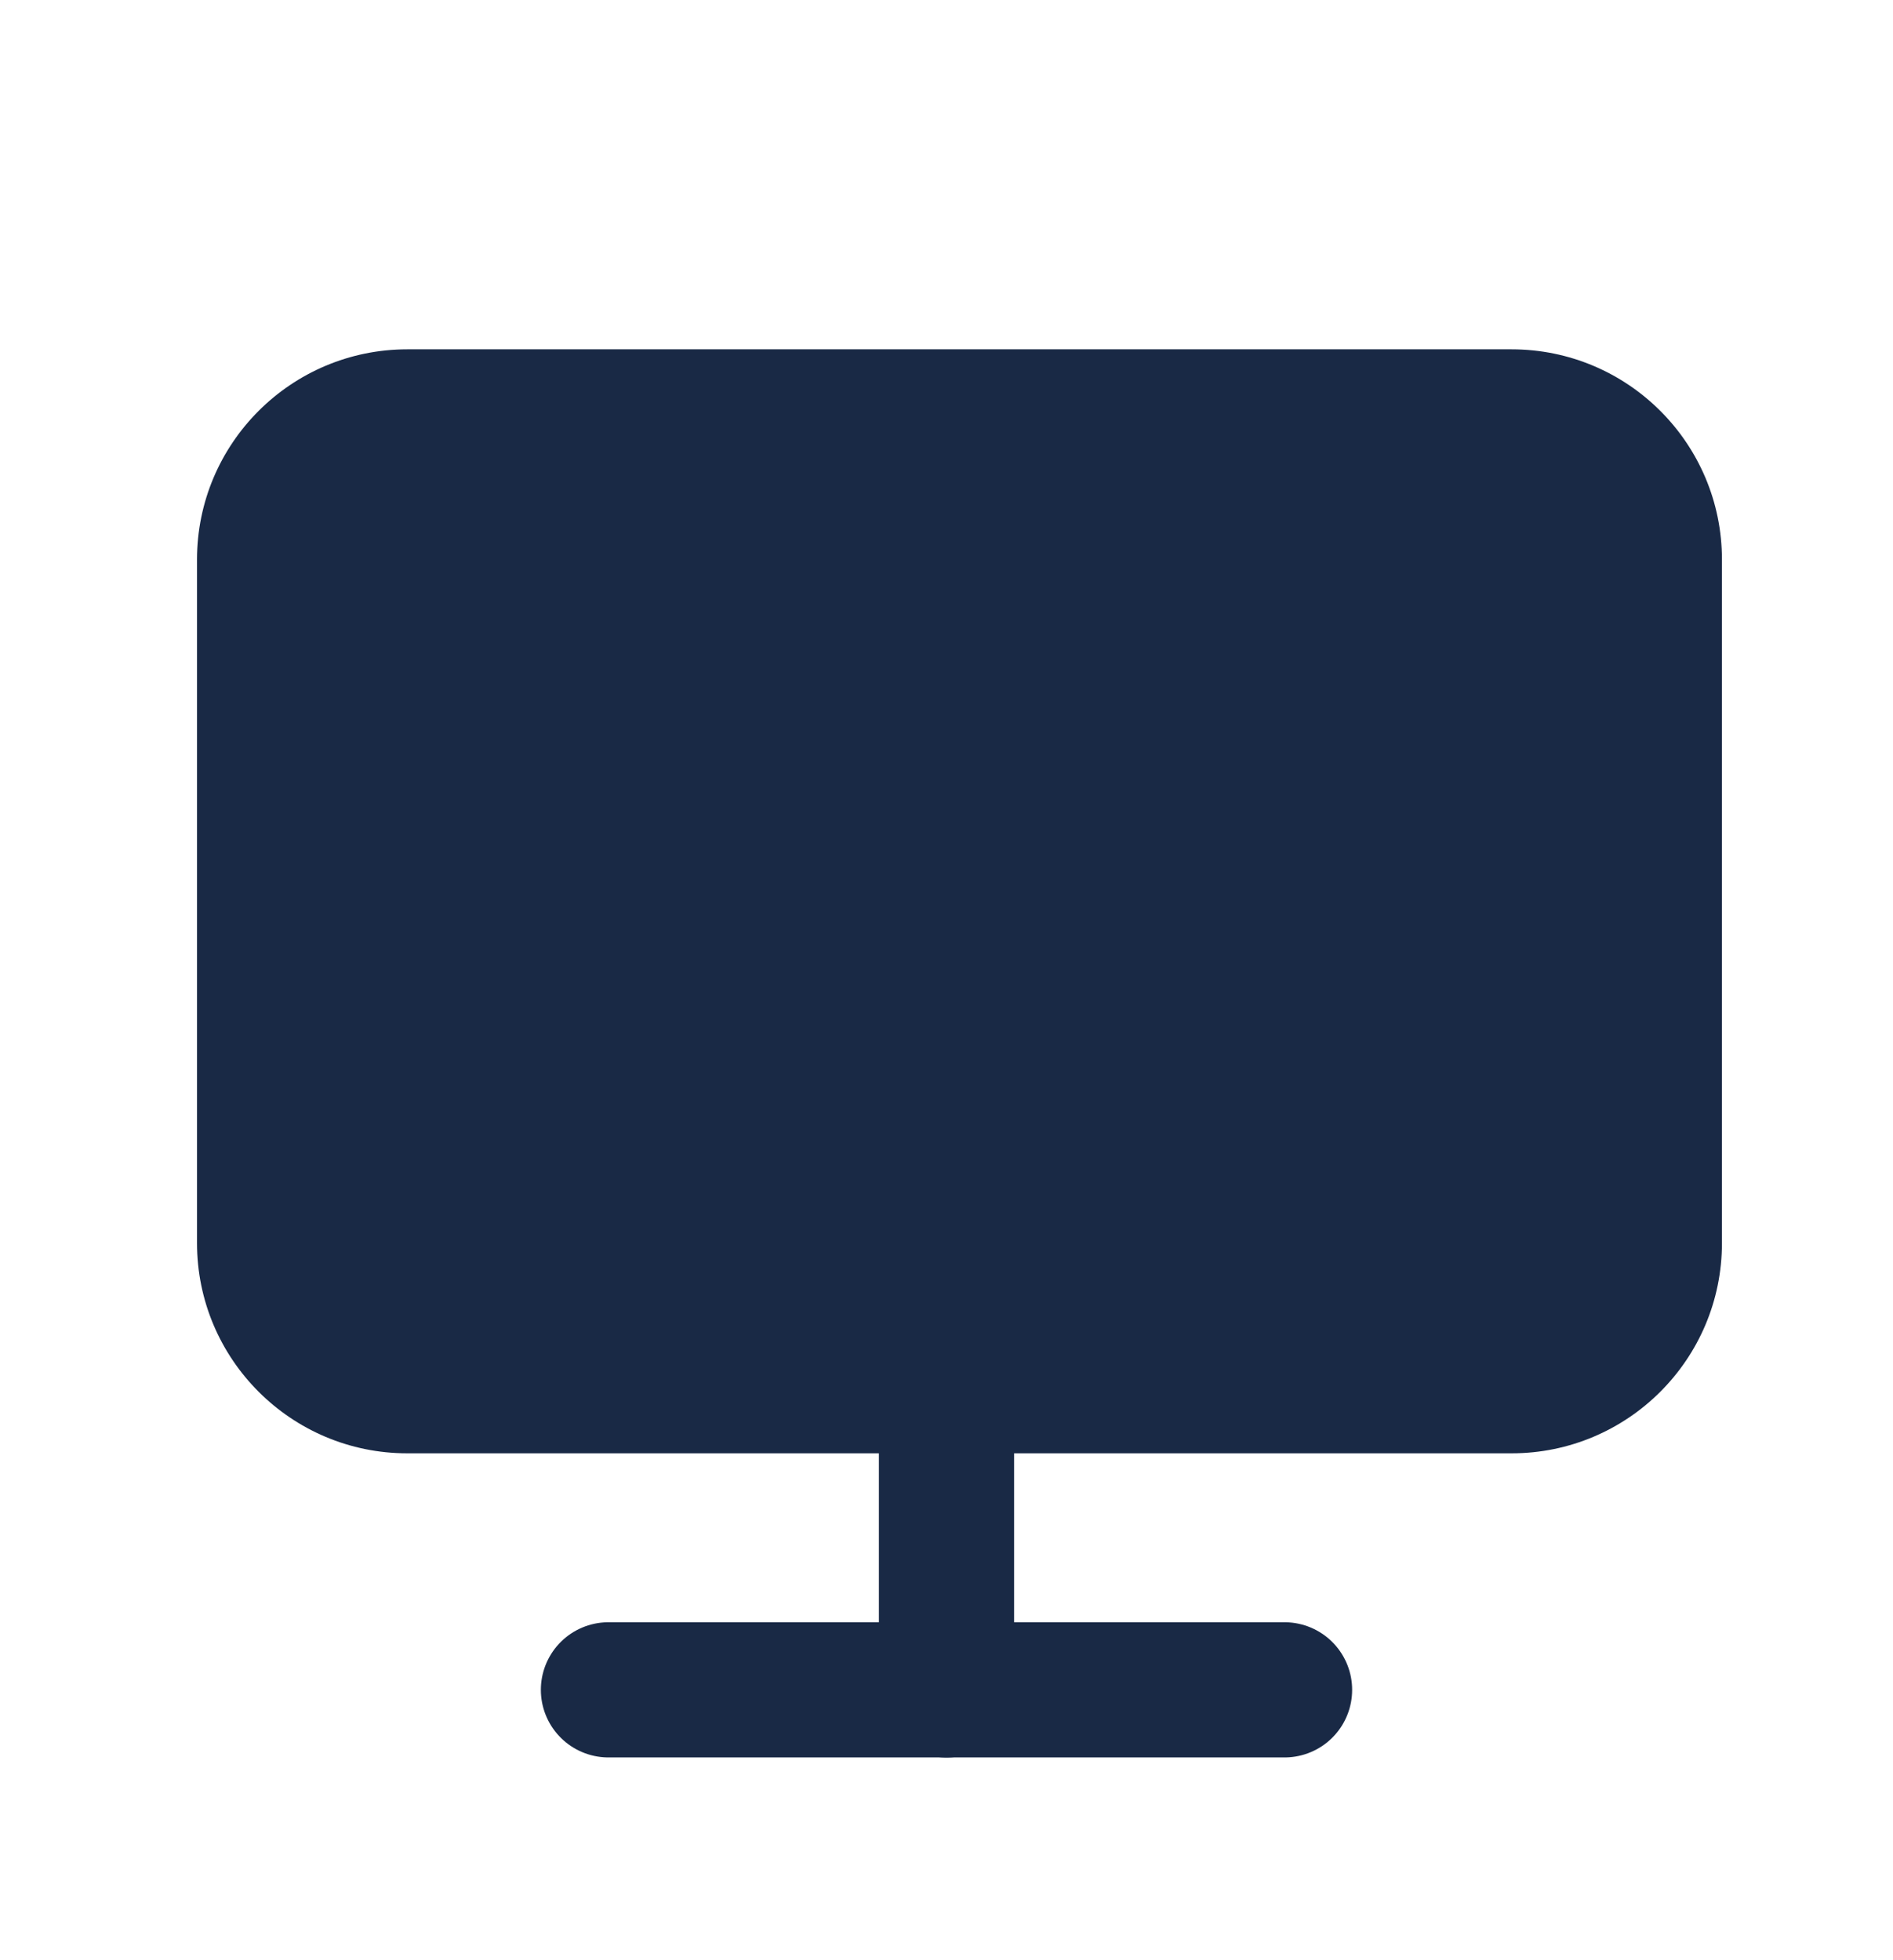
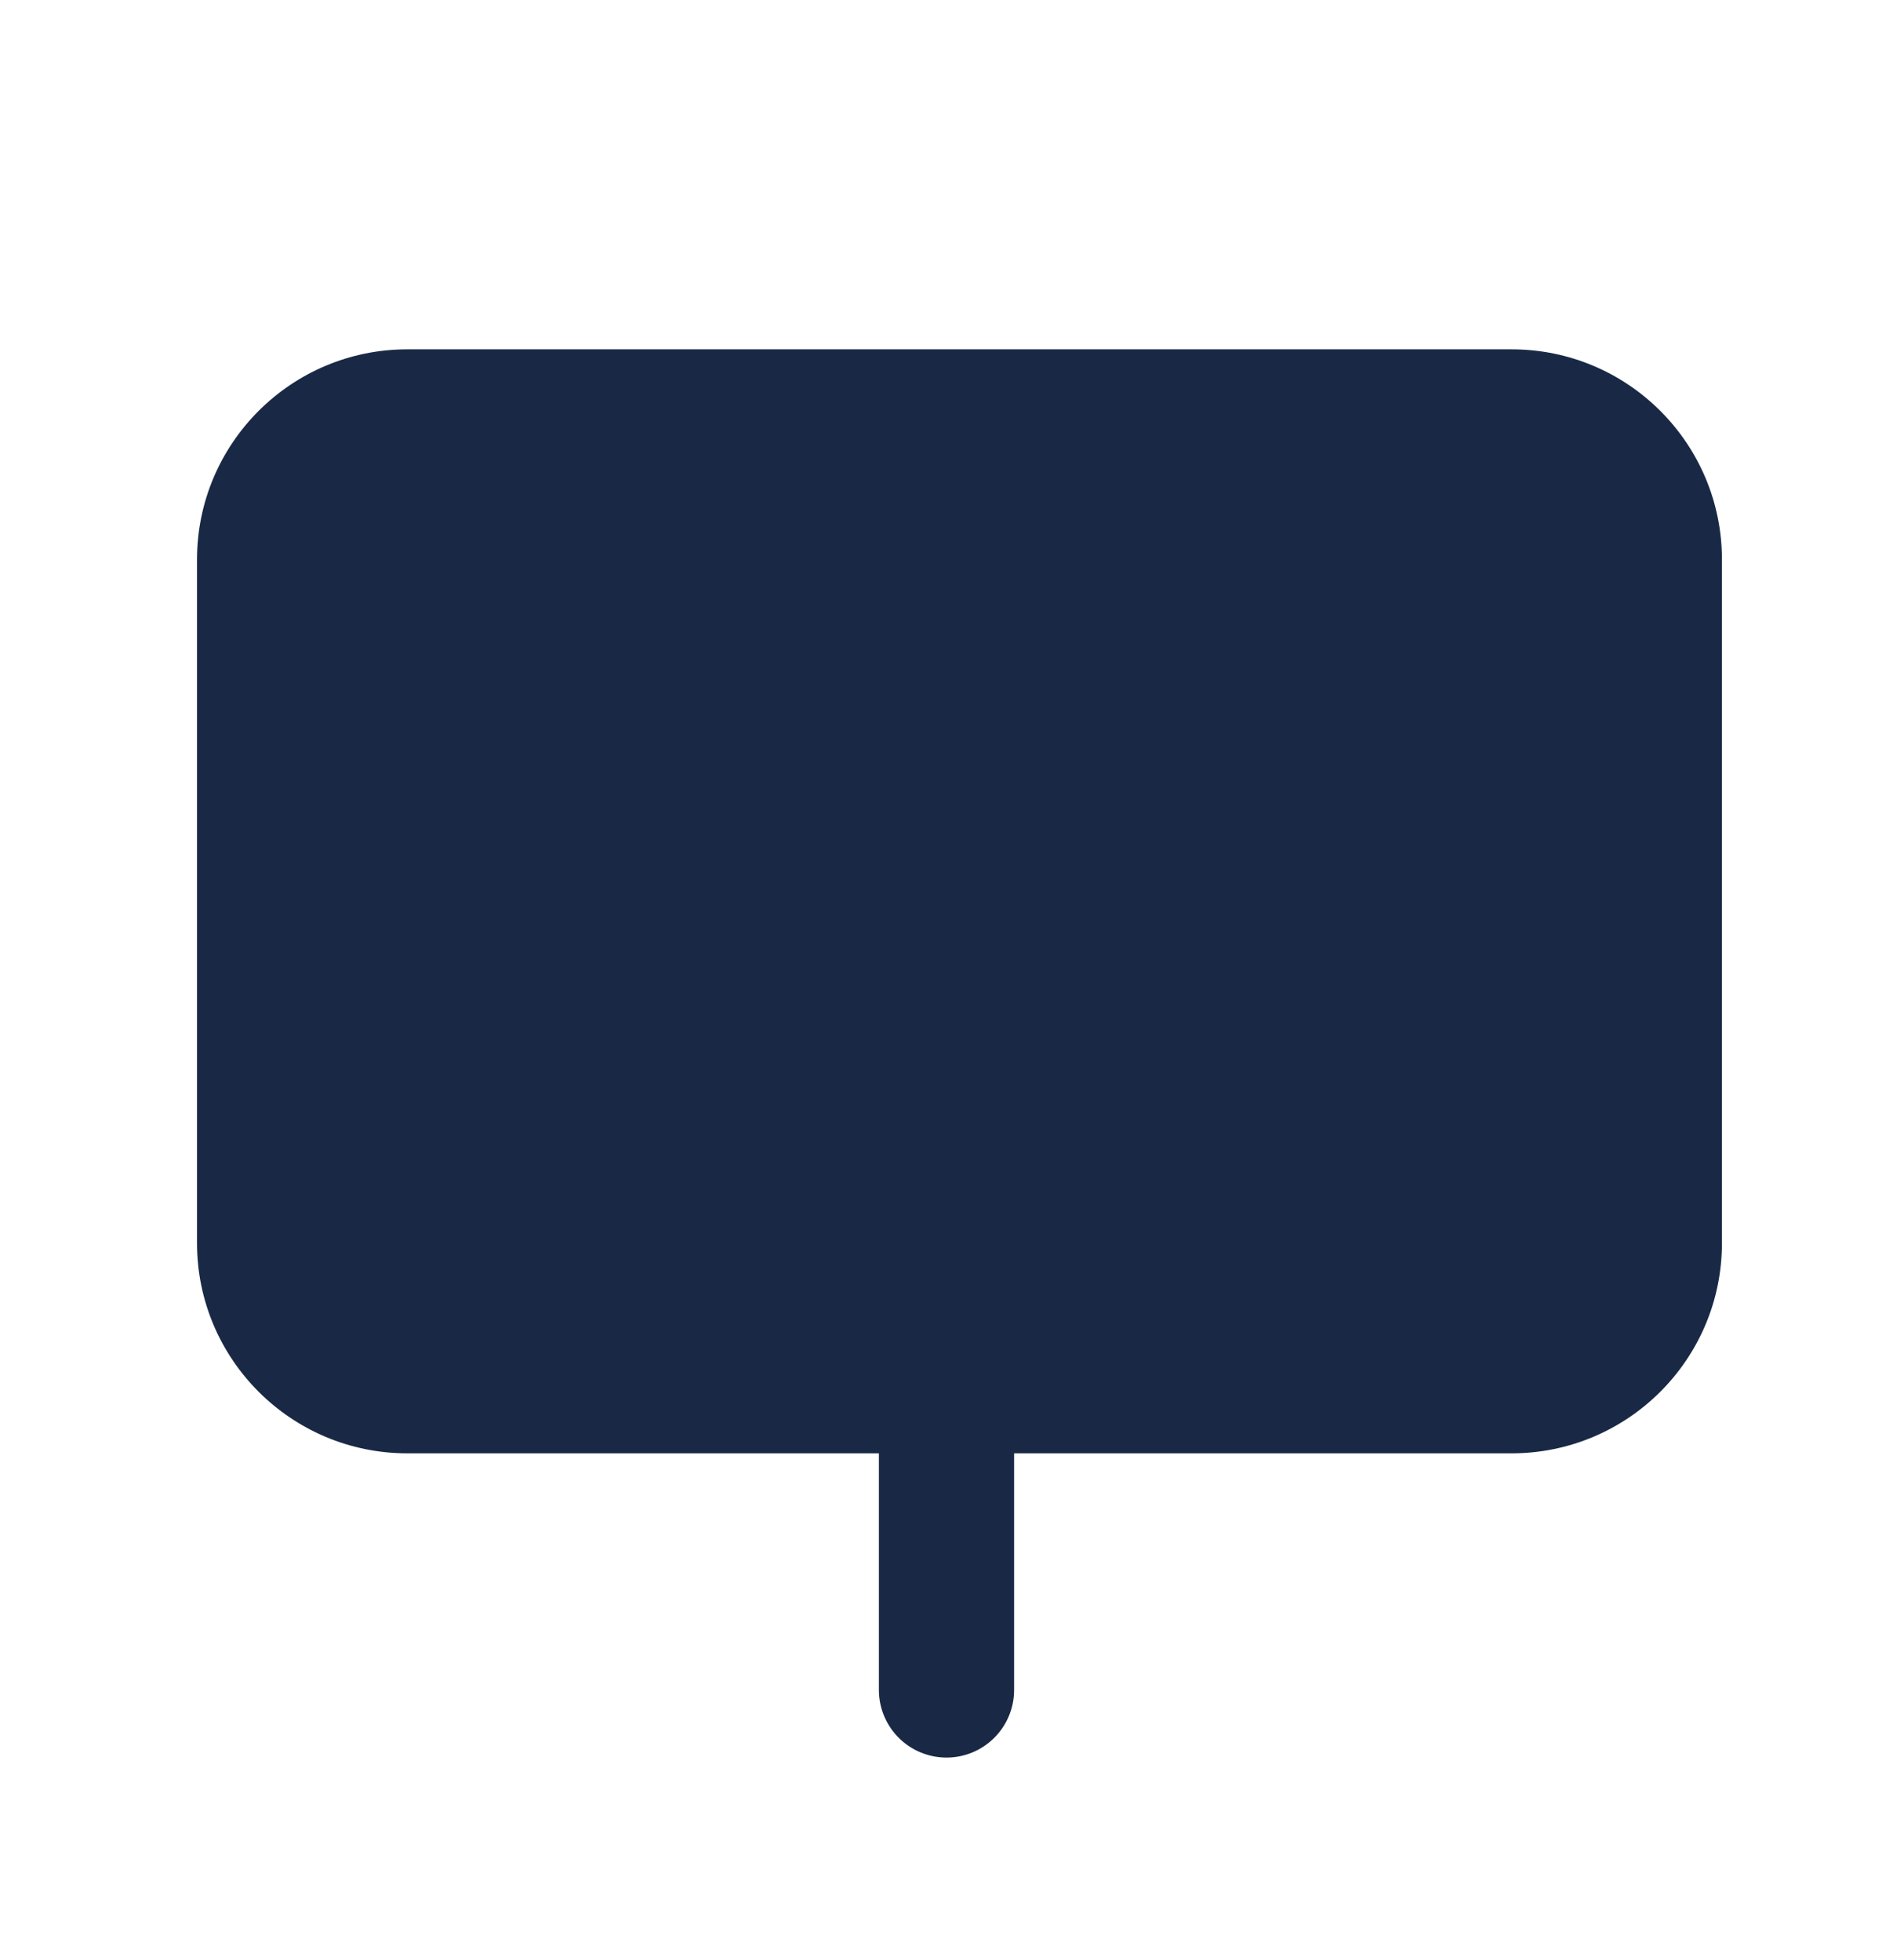
<svg xmlns="http://www.w3.org/2000/svg" width="28" height="29" viewBox="0 0 28 29" fill="none">
  <path d="M14 21.113V25.002" stroke="#192945" stroke-width="2" stroke-linecap="round" stroke-linejoin="round" />
-   <path d="M19 25L9 25" stroke="#192945" stroke-width="2" stroke-linecap="round" stroke-linejoin="round" />
  <path d="M22.358 5.168H6.025C4.307 5.168 2.914 6.561 2.914 8.279V18.39C2.914 20.108 4.307 21.501 6.025 21.501H22.358C24.077 21.501 25.47 20.108 25.47 18.39V8.279C25.47 6.561 24.077 5.168 22.358 5.168Z" fill="#192945" />
</svg>